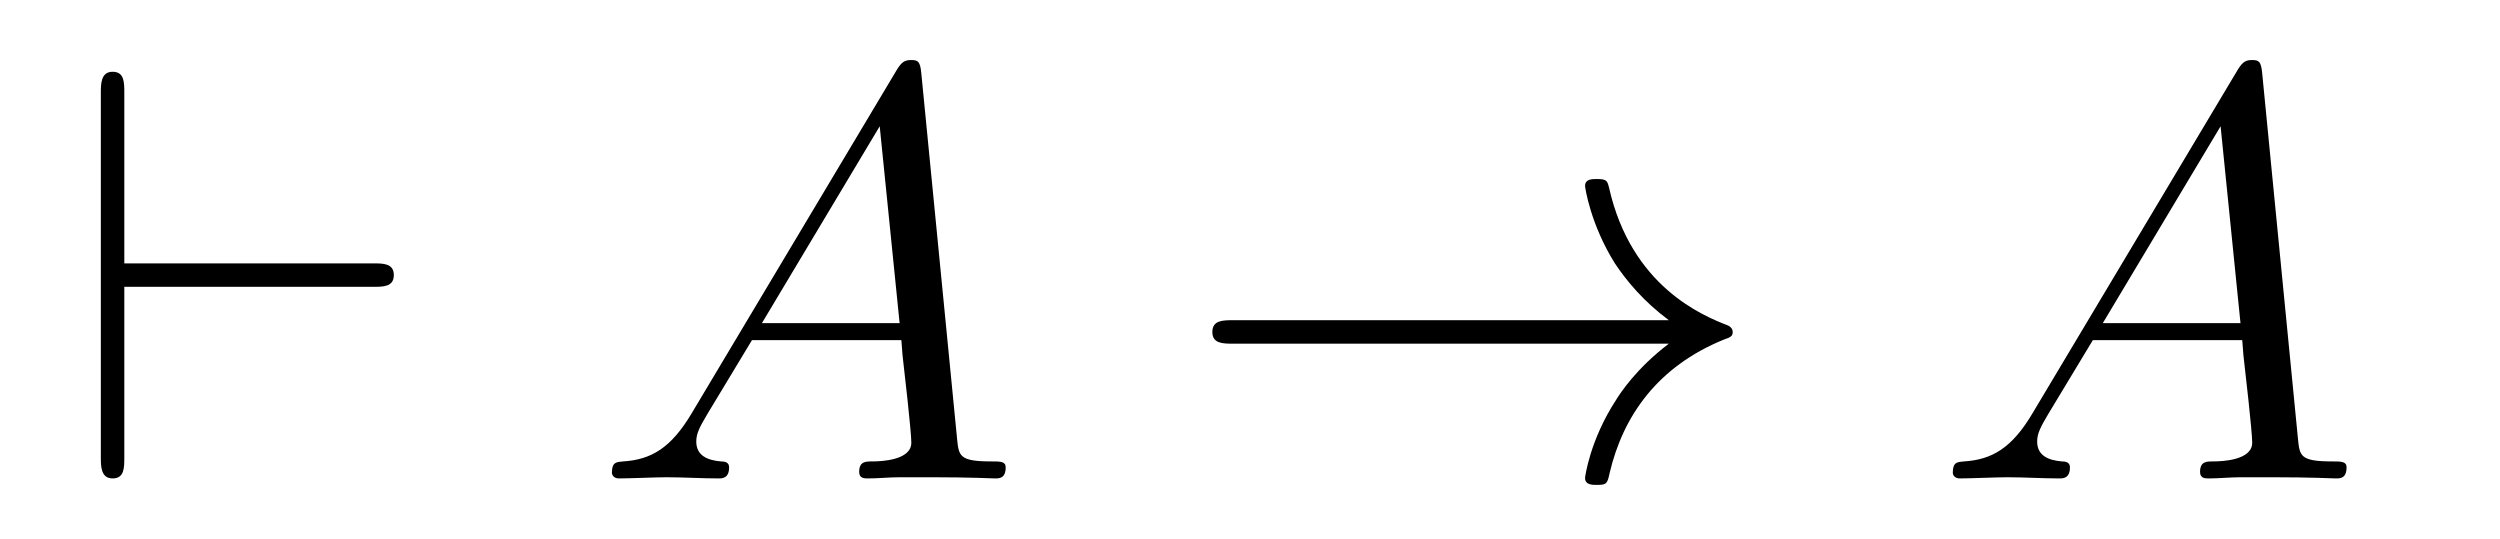
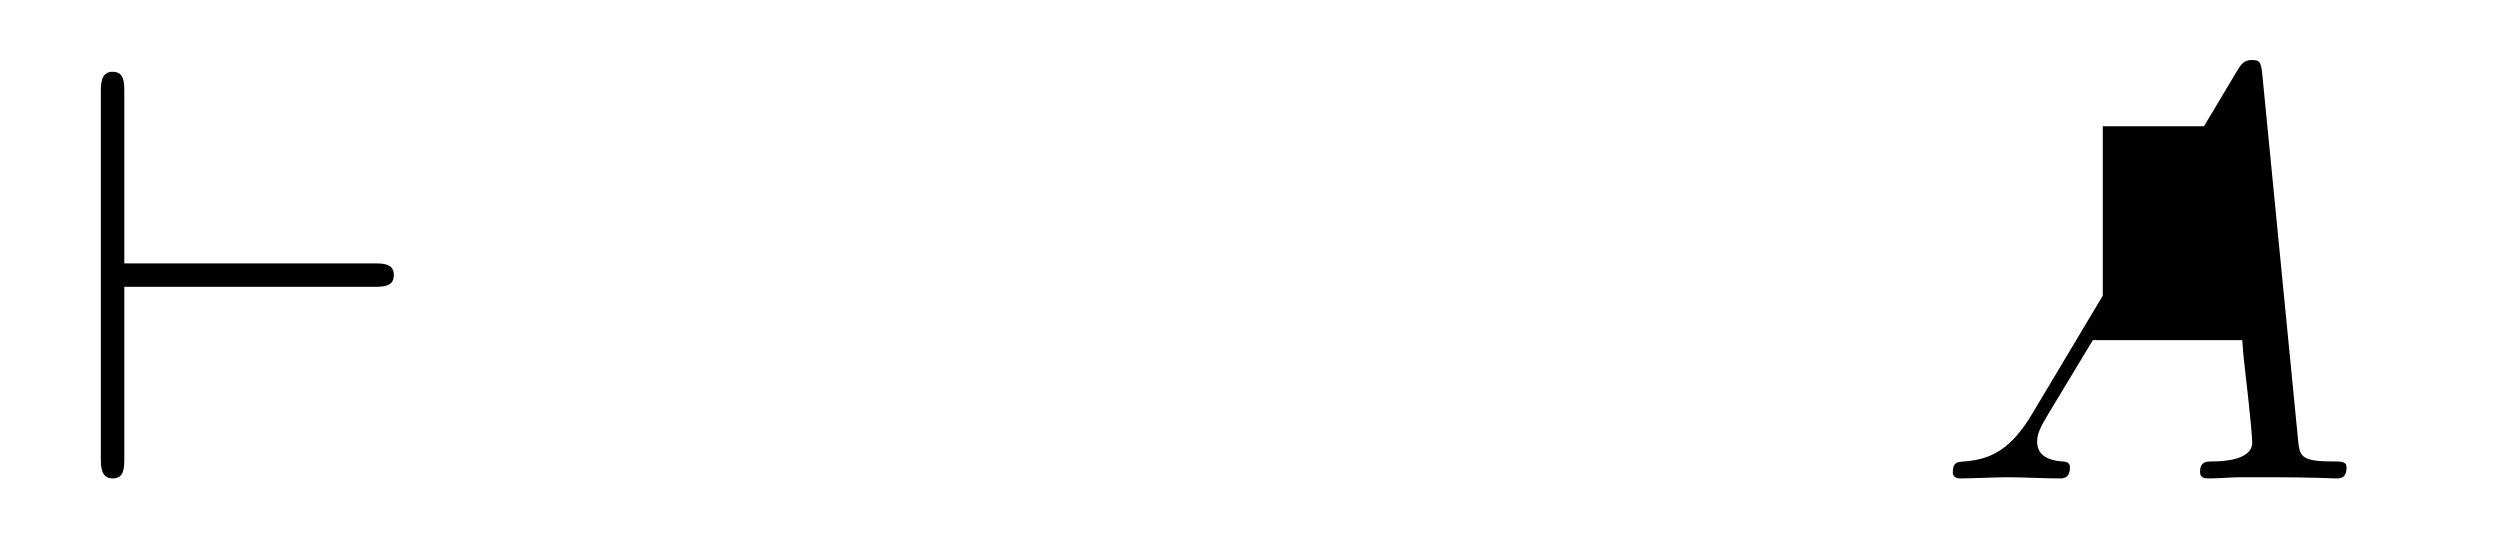
<svg xmlns="http://www.w3.org/2000/svg" version="1.1" width="51pt" height="11pt" viewBox="0 -11 51 11">
  <g id="page1">
    <g transform="matrix(1 0 0 -1 -127 653)">
      <path d="M134.616 658.149C134.819 658.149 135.034 658.149 135.034 658.388S134.819 658.627 134.616 658.627H129.536V662.106C129.536 662.321 129.536 662.536 129.297 662.536C129.057 662.536 129.057 662.285 129.057 662.106V654.67C129.057 654.491 129.057 654.24 129.297 654.24C129.536 654.24 129.536 654.455 129.536 654.67V658.149H134.616Z" />
-       <path d="M141.109 655.567C140.69 654.862 140.284 654.622 139.71 654.587C139.579 654.575 139.483 654.575 139.483 654.36C139.483 654.288 139.543 654.24 139.626 654.24C139.841 654.24 140.379 654.264 140.595 654.264C140.941 654.264 141.324 654.24 141.659 654.24C141.73 654.24 141.874 654.24 141.874 654.467C141.874 654.575 141.778 654.587 141.706 654.587C141.431 654.611 141.204 654.706 141.204 654.993C141.204 655.16 141.276 655.292 141.431 655.555L142.34 657.061H145.388C145.4 656.953 145.4 656.858 145.412 656.75C145.448 656.44 145.591 655.196 145.591 654.969C145.591 654.611 144.982 654.587 144.79 654.587C144.659 654.587 144.527 654.587 144.527 654.372C144.527 654.24 144.635 654.24 144.707 654.24C144.91 654.24 145.149 654.264 145.352 654.264H146.034C146.763 654.264 147.289 654.24 147.301 654.24C147.384 654.24 147.516 654.24 147.516 654.467C147.516 654.587 147.408 654.587 147.229 654.587C146.572 654.587 146.559 654.694 146.524 655.053L145.794 662.512C145.771 662.751 145.723 662.775 145.591 662.775C145.472 662.775 145.4 662.751 145.293 662.572L141.109 655.567ZM142.543 657.408L144.946 661.424L145.352 657.408H142.543Z" />
-       <path d="M161.044 656.989C160.386 656.487 160.064 655.997 159.968 655.842C159.43 655.017 159.335 654.264 159.335 654.252C159.335 654.108 159.478 654.108 159.574 654.108C159.777 654.108 159.789 654.132 159.836 654.348C160.111 655.519 160.817 656.523 162.168 657.073C162.311 657.121 162.347 657.145 162.347 657.228S162.275 657.348 162.251 657.36C161.725 657.563 160.279 658.161 159.825 660.169C159.789 660.313 159.777 660.348 159.574 660.348C159.478 660.348 159.335 660.348 159.335 660.205C159.335 660.181 159.442 659.428 159.944 658.627C160.183 658.268 160.53 657.85 161.044 657.468H152.162C151.947 657.468 151.732 657.468 151.732 657.228C151.732 656.989 151.947 656.989 152.162 656.989H161.044Z" />
-       <path d="M168.462 655.567C168.044 654.862 167.638 654.622 167.064 654.587C166.932 654.575 166.837 654.575 166.837 654.36C166.837 654.288 166.897 654.24 166.98 654.24C167.195 654.24 167.733 654.264 167.948 654.264C168.295 654.264 168.678 654.24 169.013 654.24C169.084 654.24 169.227 654.24 169.227 654.467C169.227 654.575 169.132 654.587 169.06 654.587C168.785 654.611 168.558 654.706 168.558 654.993C168.558 655.16 168.63 655.292 168.785 655.555L169.694 657.061H172.742C172.754 656.953 172.754 656.858 172.766 656.75C172.802 656.44 172.945 655.196 172.945 654.969C172.945 654.611 172.336 654.587 172.144 654.587C172.013 654.587 171.881 654.587 171.881 654.372C171.881 654.24 171.989 654.24 172.061 654.24C172.264 654.24 172.503 654.264 172.706 654.264H173.388C174.117 654.264 174.643 654.24 174.655 654.24C174.738 654.24 174.87 654.24 174.87 654.467C174.87 654.587 174.762 654.587 174.583 654.587C173.926 654.587 173.913 654.694 173.878 655.053L173.148 662.512C173.125 662.751 173.077 662.775 172.945 662.775C172.826 662.775 172.754 662.751 172.647 662.572L168.462 655.567ZM169.897 657.408L172.3 661.424L172.706 657.408H169.897Z" />
+       <path d="M168.462 655.567C168.044 654.862 167.638 654.622 167.064 654.587C166.932 654.575 166.837 654.575 166.837 654.36C166.837 654.288 166.897 654.24 166.98 654.24C167.195 654.24 167.733 654.264 167.948 654.264C168.295 654.264 168.678 654.24 169.013 654.24C169.084 654.24 169.227 654.24 169.227 654.467C169.227 654.575 169.132 654.587 169.06 654.587C168.785 654.611 168.558 654.706 168.558 654.993C168.558 655.16 168.63 655.292 168.785 655.555L169.694 657.061H172.742C172.754 656.953 172.754 656.858 172.766 656.75C172.802 656.44 172.945 655.196 172.945 654.969C172.945 654.611 172.336 654.587 172.144 654.587C172.013 654.587 171.881 654.587 171.881 654.372C171.881 654.24 171.989 654.24 172.061 654.24C172.264 654.24 172.503 654.264 172.706 654.264H173.388C174.117 654.264 174.643 654.24 174.655 654.24C174.738 654.24 174.87 654.24 174.87 654.467C174.87 654.587 174.762 654.587 174.583 654.587C173.926 654.587 173.913 654.694 173.878 655.053L173.148 662.512C173.125 662.751 173.077 662.775 172.945 662.775C172.826 662.775 172.754 662.751 172.647 662.572L168.462 655.567ZM169.897 657.408L172.3 661.424H169.897Z" />
    </g>
  </g>
</svg>